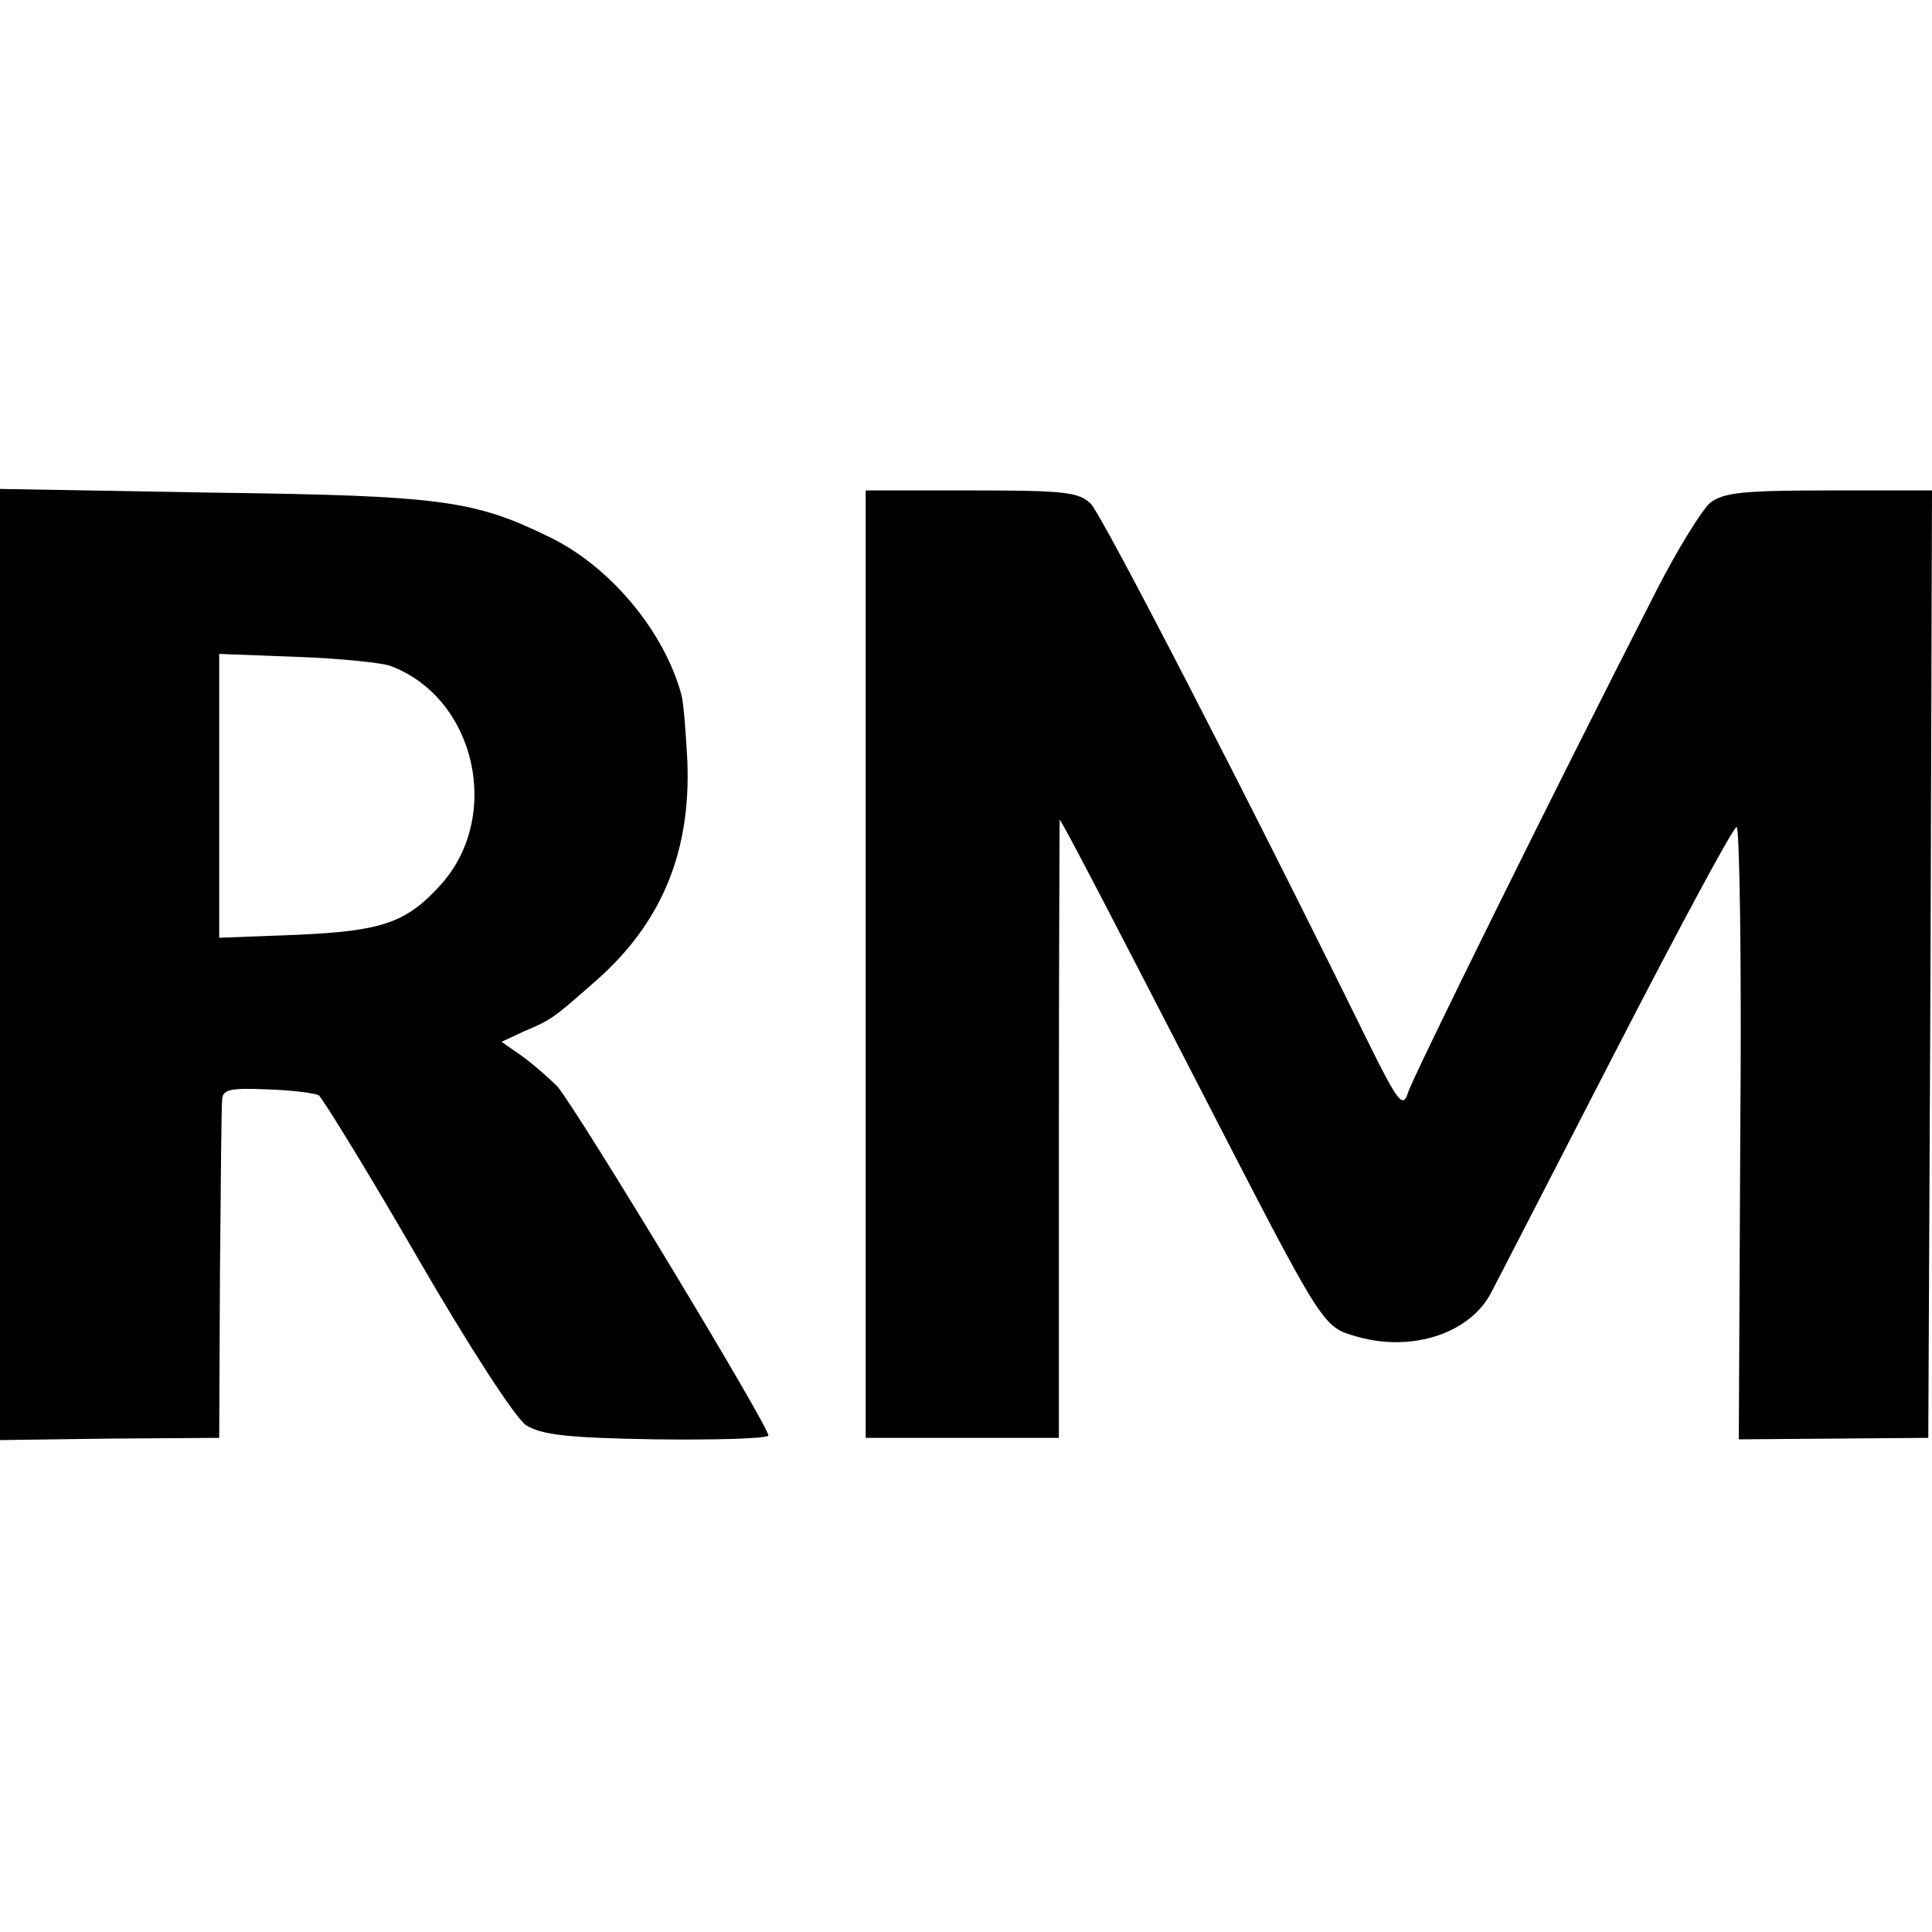
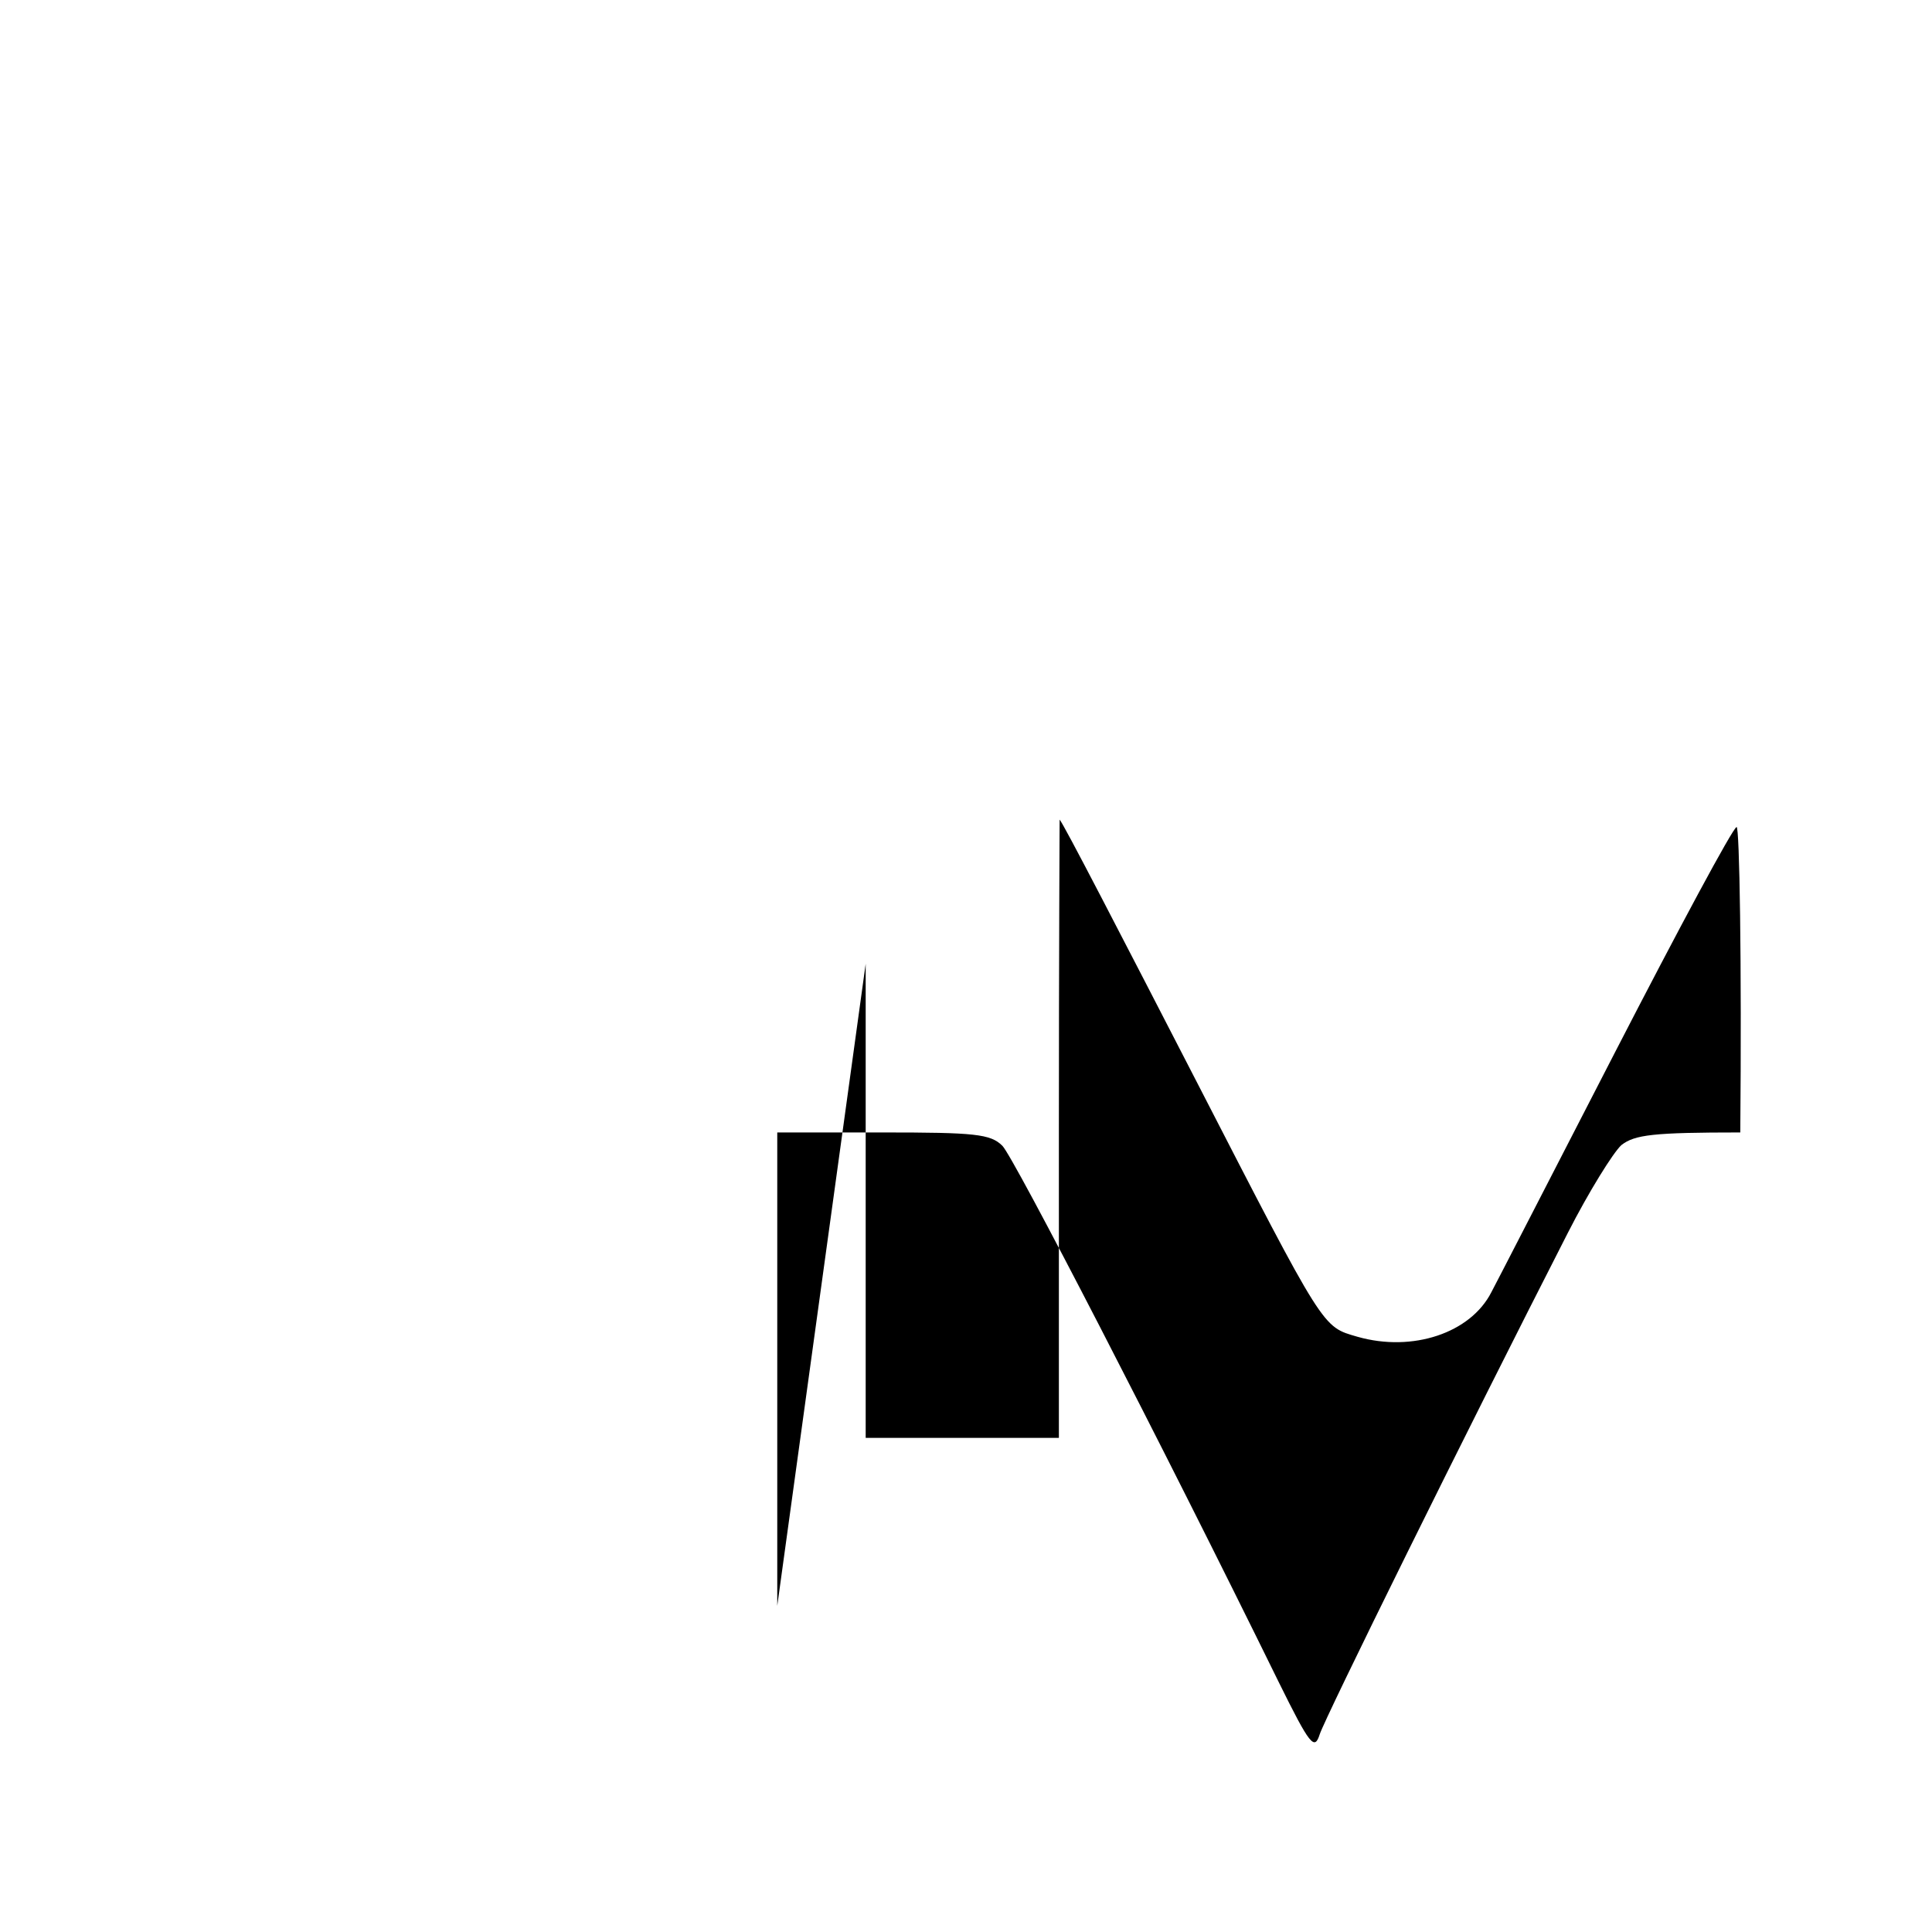
<svg xmlns="http://www.w3.org/2000/svg" version="1.0" width="260pt" height="260pt" viewBox="0 0 260 260" preserveAspectRatio="xMidYMid meet">
  <g transform="translate(0,260) scale(0.1,-0.1)" fill="#000000" stroke="none">
-     <path d="M0 1302 l0 -640 148 2 147 1 1 220 c1 121 2 227 3 236 1 13 12 15 60 13 33 -1 64 -5 70 -8 5 -4 65 -101 132 -217 70 -121 133 -218 147 -227 21 -13 56 -17 173 -19 82 -1 150 1 153 5 4 7 -256 437 -284 470 -9 9 -29 27 -45 39 l-30 21 30 14 c38 16 40 18 98 69 87 77 127 172 122 295 -2 38 -5 78 -8 89 -23 85 -95 172 -177 212 -102 50 -147 56 -452 60 l-288 5 0 -640z m525 402 c116 -43 152 -205 66 -297 -45 -49 -78 -60 -191 -65 l-105 -4 0 191 0 191 105 -4 c58 -2 114 -8 125 -12z" />
-     <path d="M1165 1303 l0 -638 130 0 130 0 0 417 c0 229 1 416 1 415 5 -5 83 -156 184 -352 174 -338 169 -330 217 -344 74 -21 152 5 180 60 7 13 82 159 167 324 85 165 158 301 163 302 4 2 7 -183 5 -411 l-2 -413 127 1 128 1 3 638 2 637 -139 0 c-117 0 -142 -3 -160 -17 -11 -10 -44 -63 -72 -118 -139 -272 -327 -653 -334 -675 -7 -22 -13 -15 -55 70 -161 328 -357 707 -372 722 -16 16 -37 18 -161 18 l-142 0 0 -637z" />
+     <path d="M1165 1303 l0 -638 130 0 130 0 0 417 c0 229 1 416 1 415 5 -5 83 -156 184 -352 174 -338 169 -330 217 -344 74 -21 152 5 180 60 7 13 82 159 167 324 85 165 158 301 163 302 4 2 7 -183 5 -411 c-117 0 -142 -3 -160 -17 -11 -10 -44 -63 -72 -118 -139 -272 -327 -653 -334 -675 -7 -22 -13 -15 -55 70 -161 328 -357 707 -372 722 -16 16 -37 18 -161 18 l-142 0 0 -637z" />
  </g>
</svg>